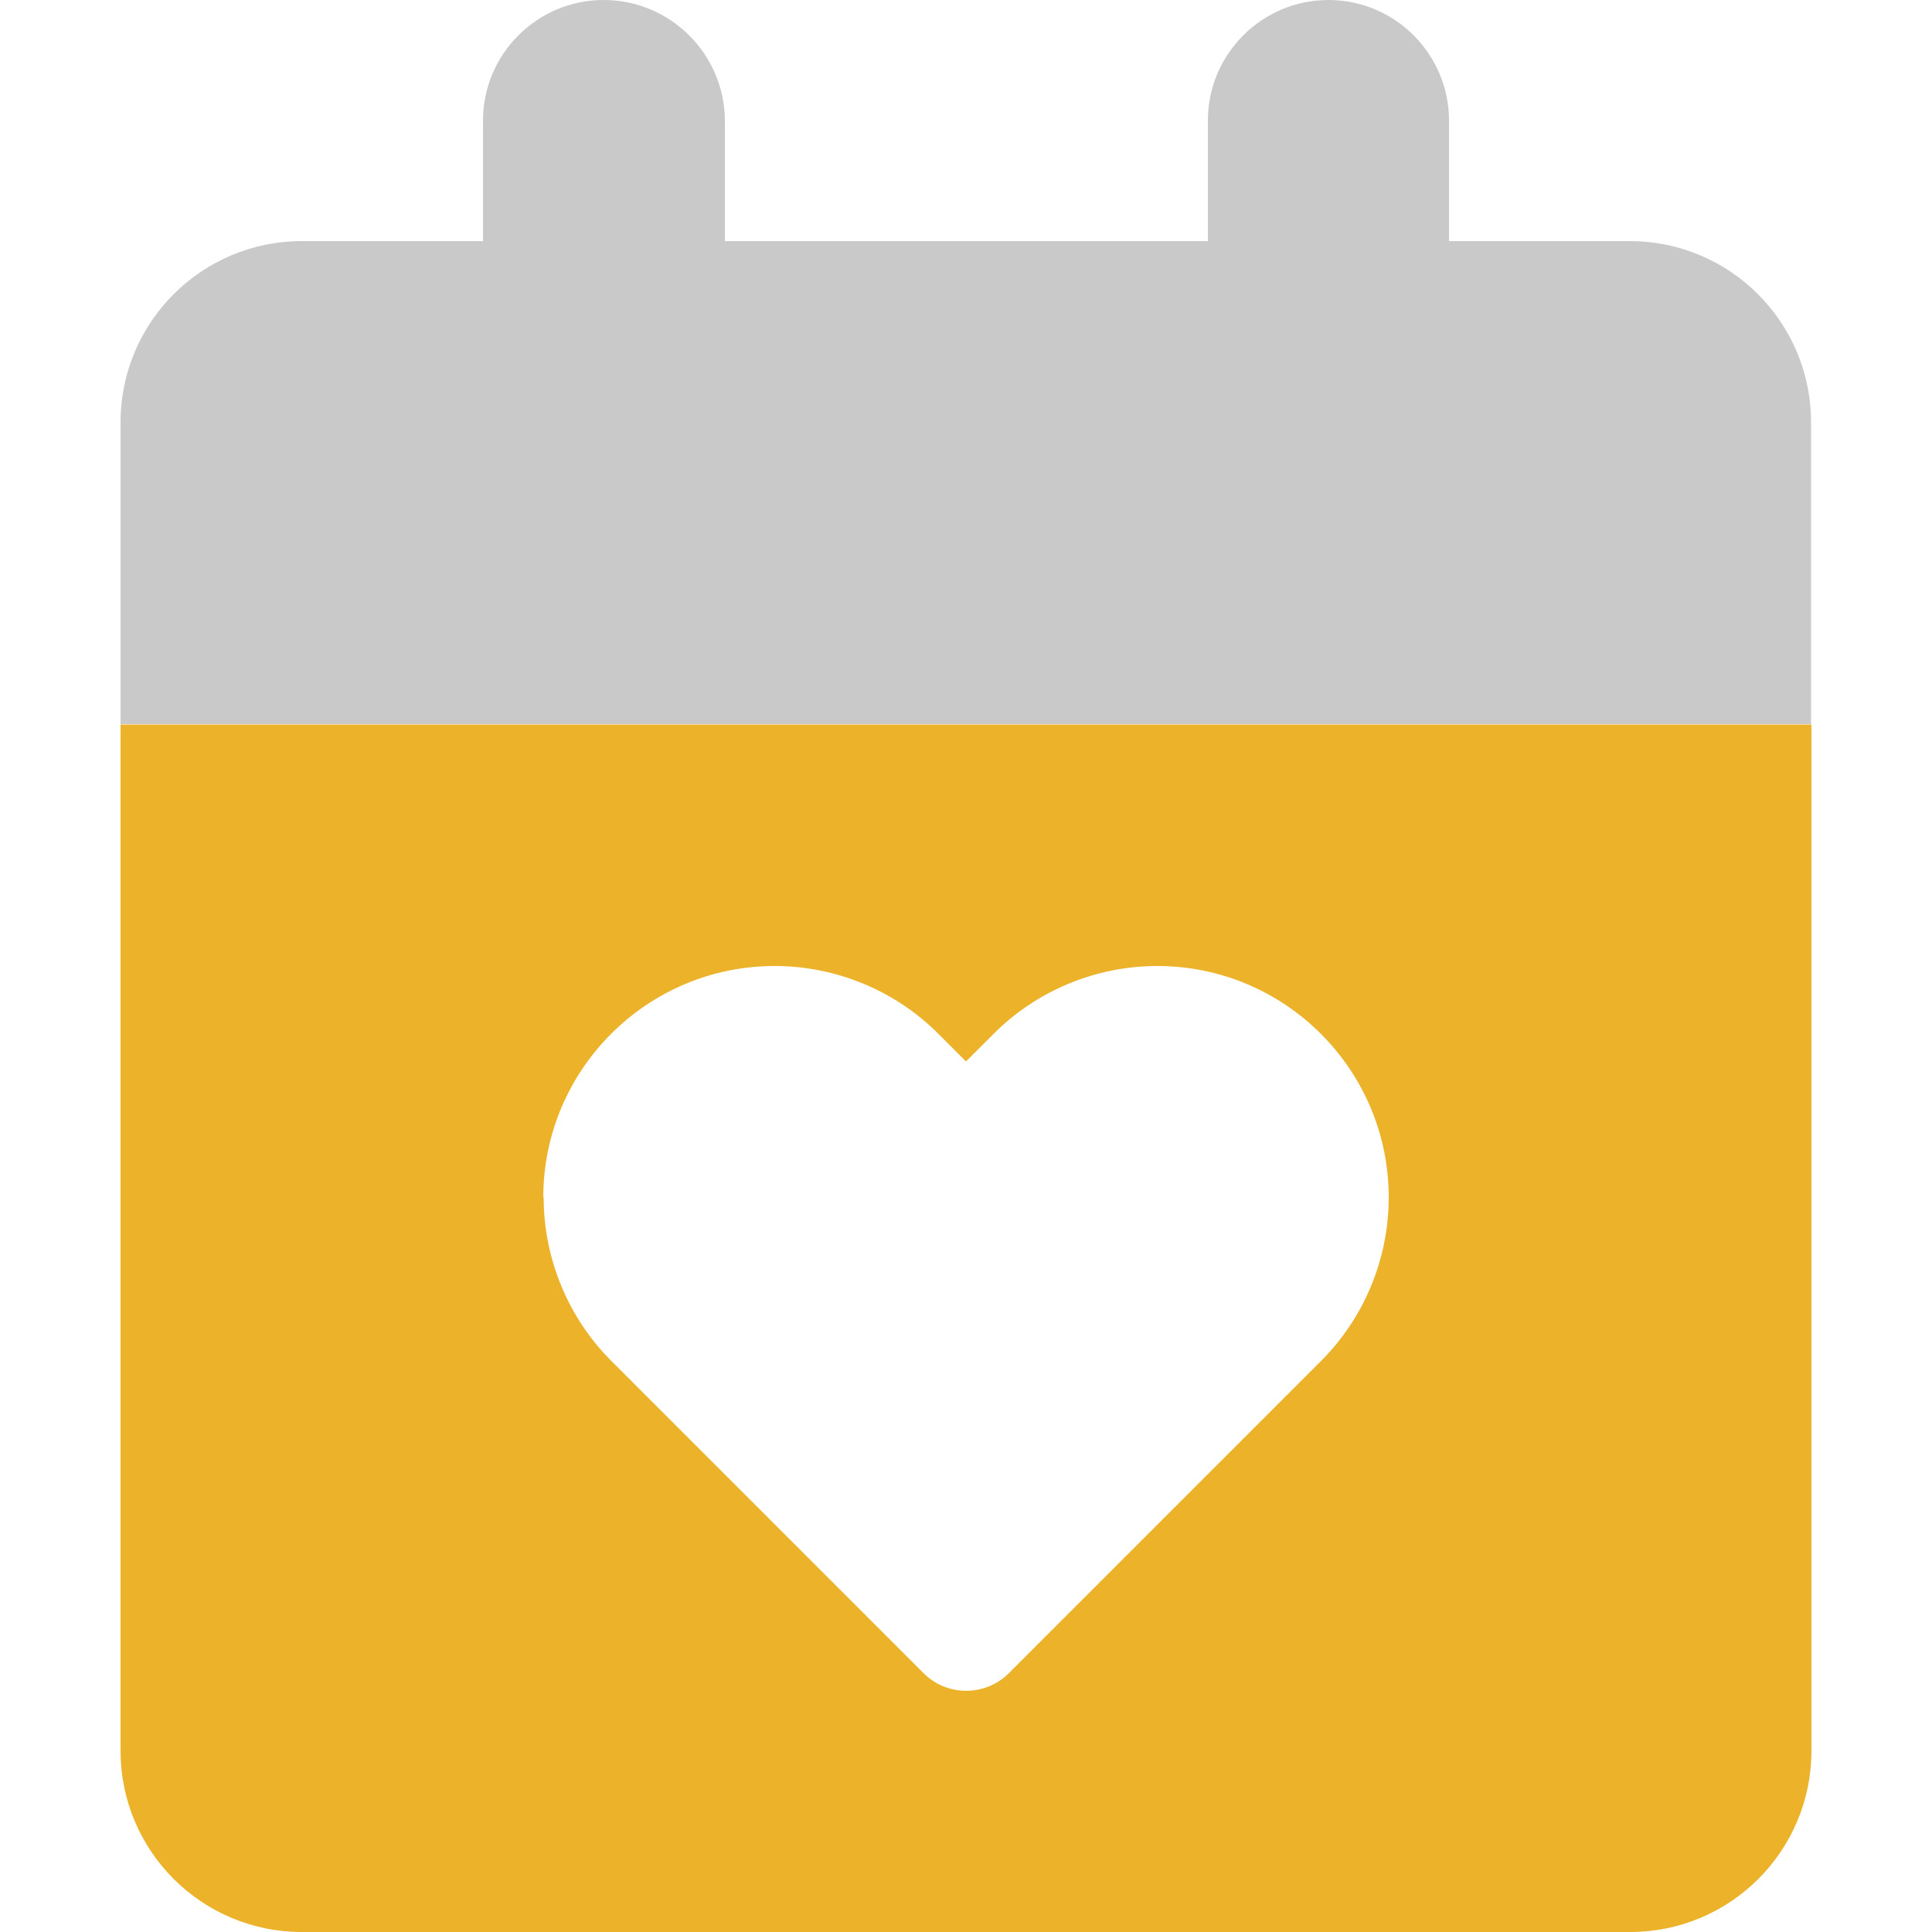
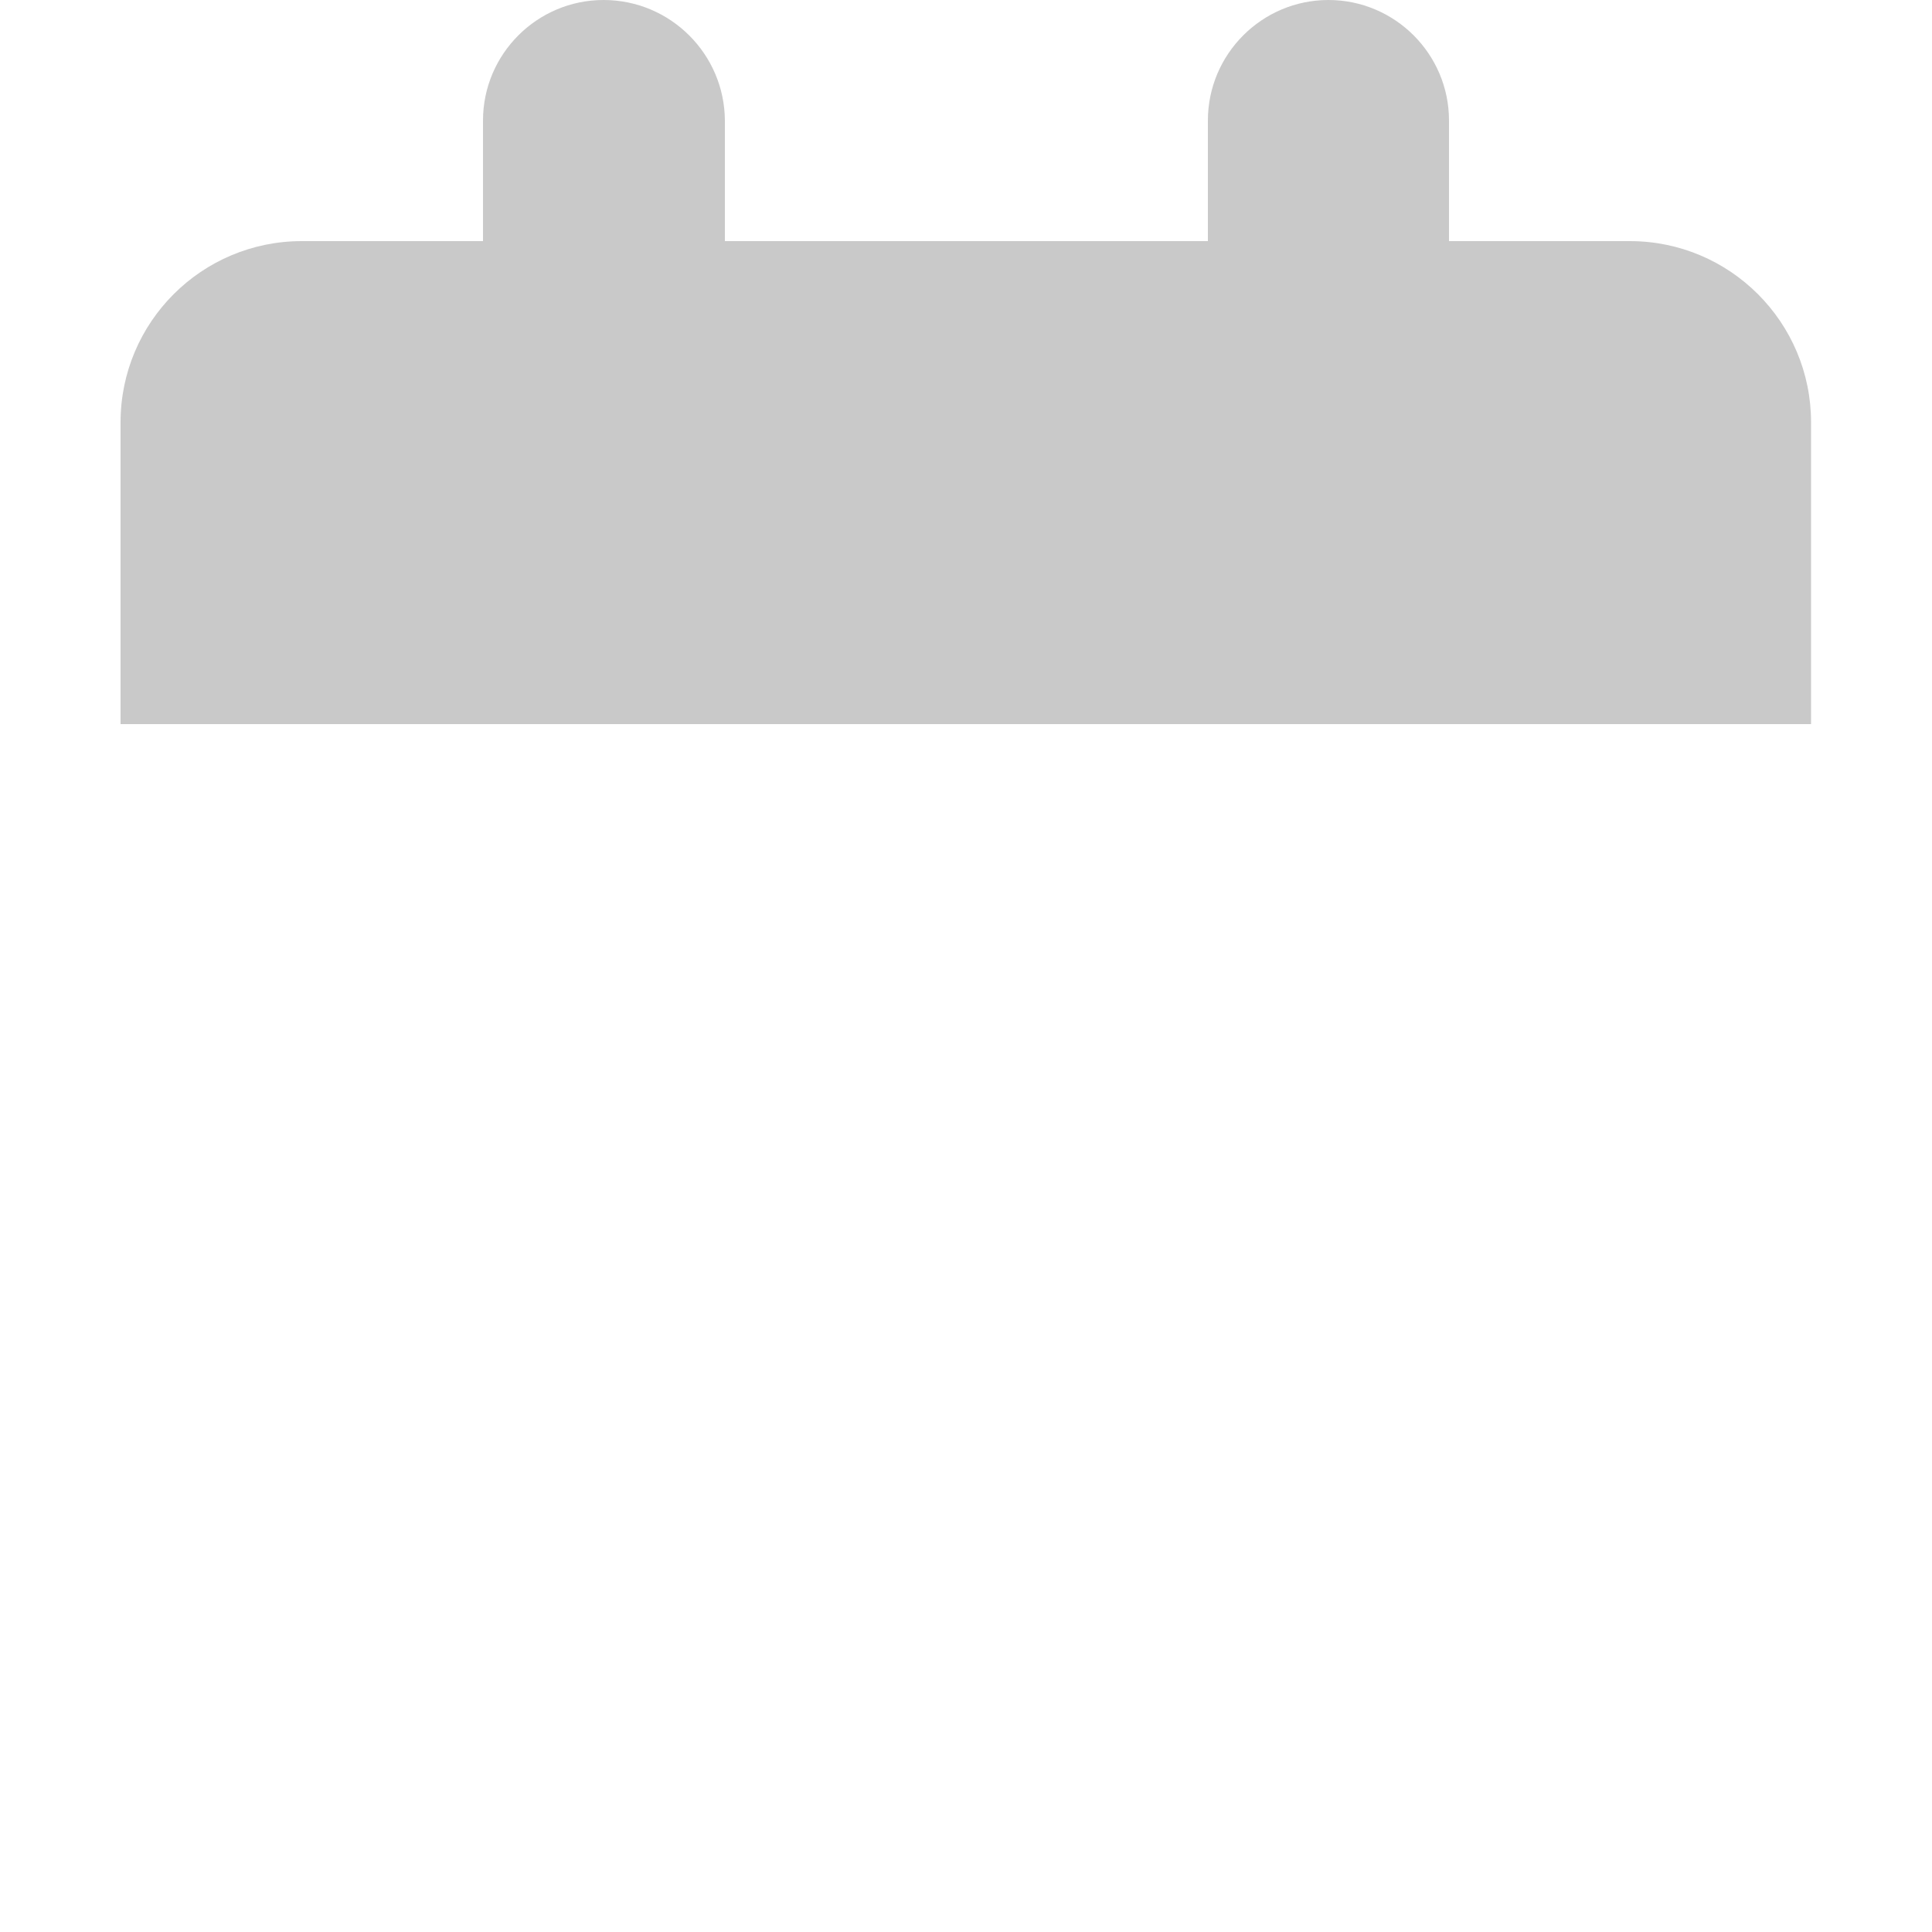
<svg xmlns="http://www.w3.org/2000/svg" version="1.1" id="Layer_1" x="0px" y="0px" viewBox="0 0 500 500" style="enable-background:new 0 0 500 500;" xml:space="preserve">
  <style type="text/css">
	.st0{fill:#C9C9C9;}
	.st1{fill:#E9E9E9;enable-background:new    ;}
	.st2{fill:#DF6618;}
	.st3{fill:#5756D4;}
	.st4{fill:#6FC437;}
	.st5{fill:#63ADBB;}
	.st6{fill:#5799FB;}
	.st7{fill:#EBB22A;}
	.st8{fill:#442992;}
	.st9{fill:#55954B;}
	.st10{fill:#305689;}
	.st11{fill:#C9C9C9;enable-background:new    ;}
</style>
  <path class="st0" d="M156.2,0C139,0,125,14,125,31.2v31.2H78.1c-25.9,0-46.9,21-46.9,46.9v78.1h437.5v-78.1  c0-25.9-21-46.9-46.9-46.9H375V31.2C375,14,361,0,343.8,0s-31.2,14-31.2,31.2v31.2h-125V31.2C187.5,14,173.5,0,156.2,0z" />
-   <path class="st7" d="M468.8,187.5H31.2v265.6c0,25.9,21,46.9,46.9,46.9h343.8c25.9,0,46.9-21,46.9-46.9V187.5z M140.6,309.9  c0-33,26.8-59.9,59.9-59.9c15.8,0,31.1,6.3,42.3,17.5l7.2,7.2l7.2-7.2c11.2-11.2,26.5-17.5,42.3-17.5c33,0,59.9,26.8,59.9,59.9  c0,15.8-6.3,31.1-17.5,42.3l-80.8,80.8c-6.1,6.1-16,6.1-22.1,0l-80.8-80.8c-11.2-11.2-17.5-26.5-17.5-42.3H140.6z" />
</svg>